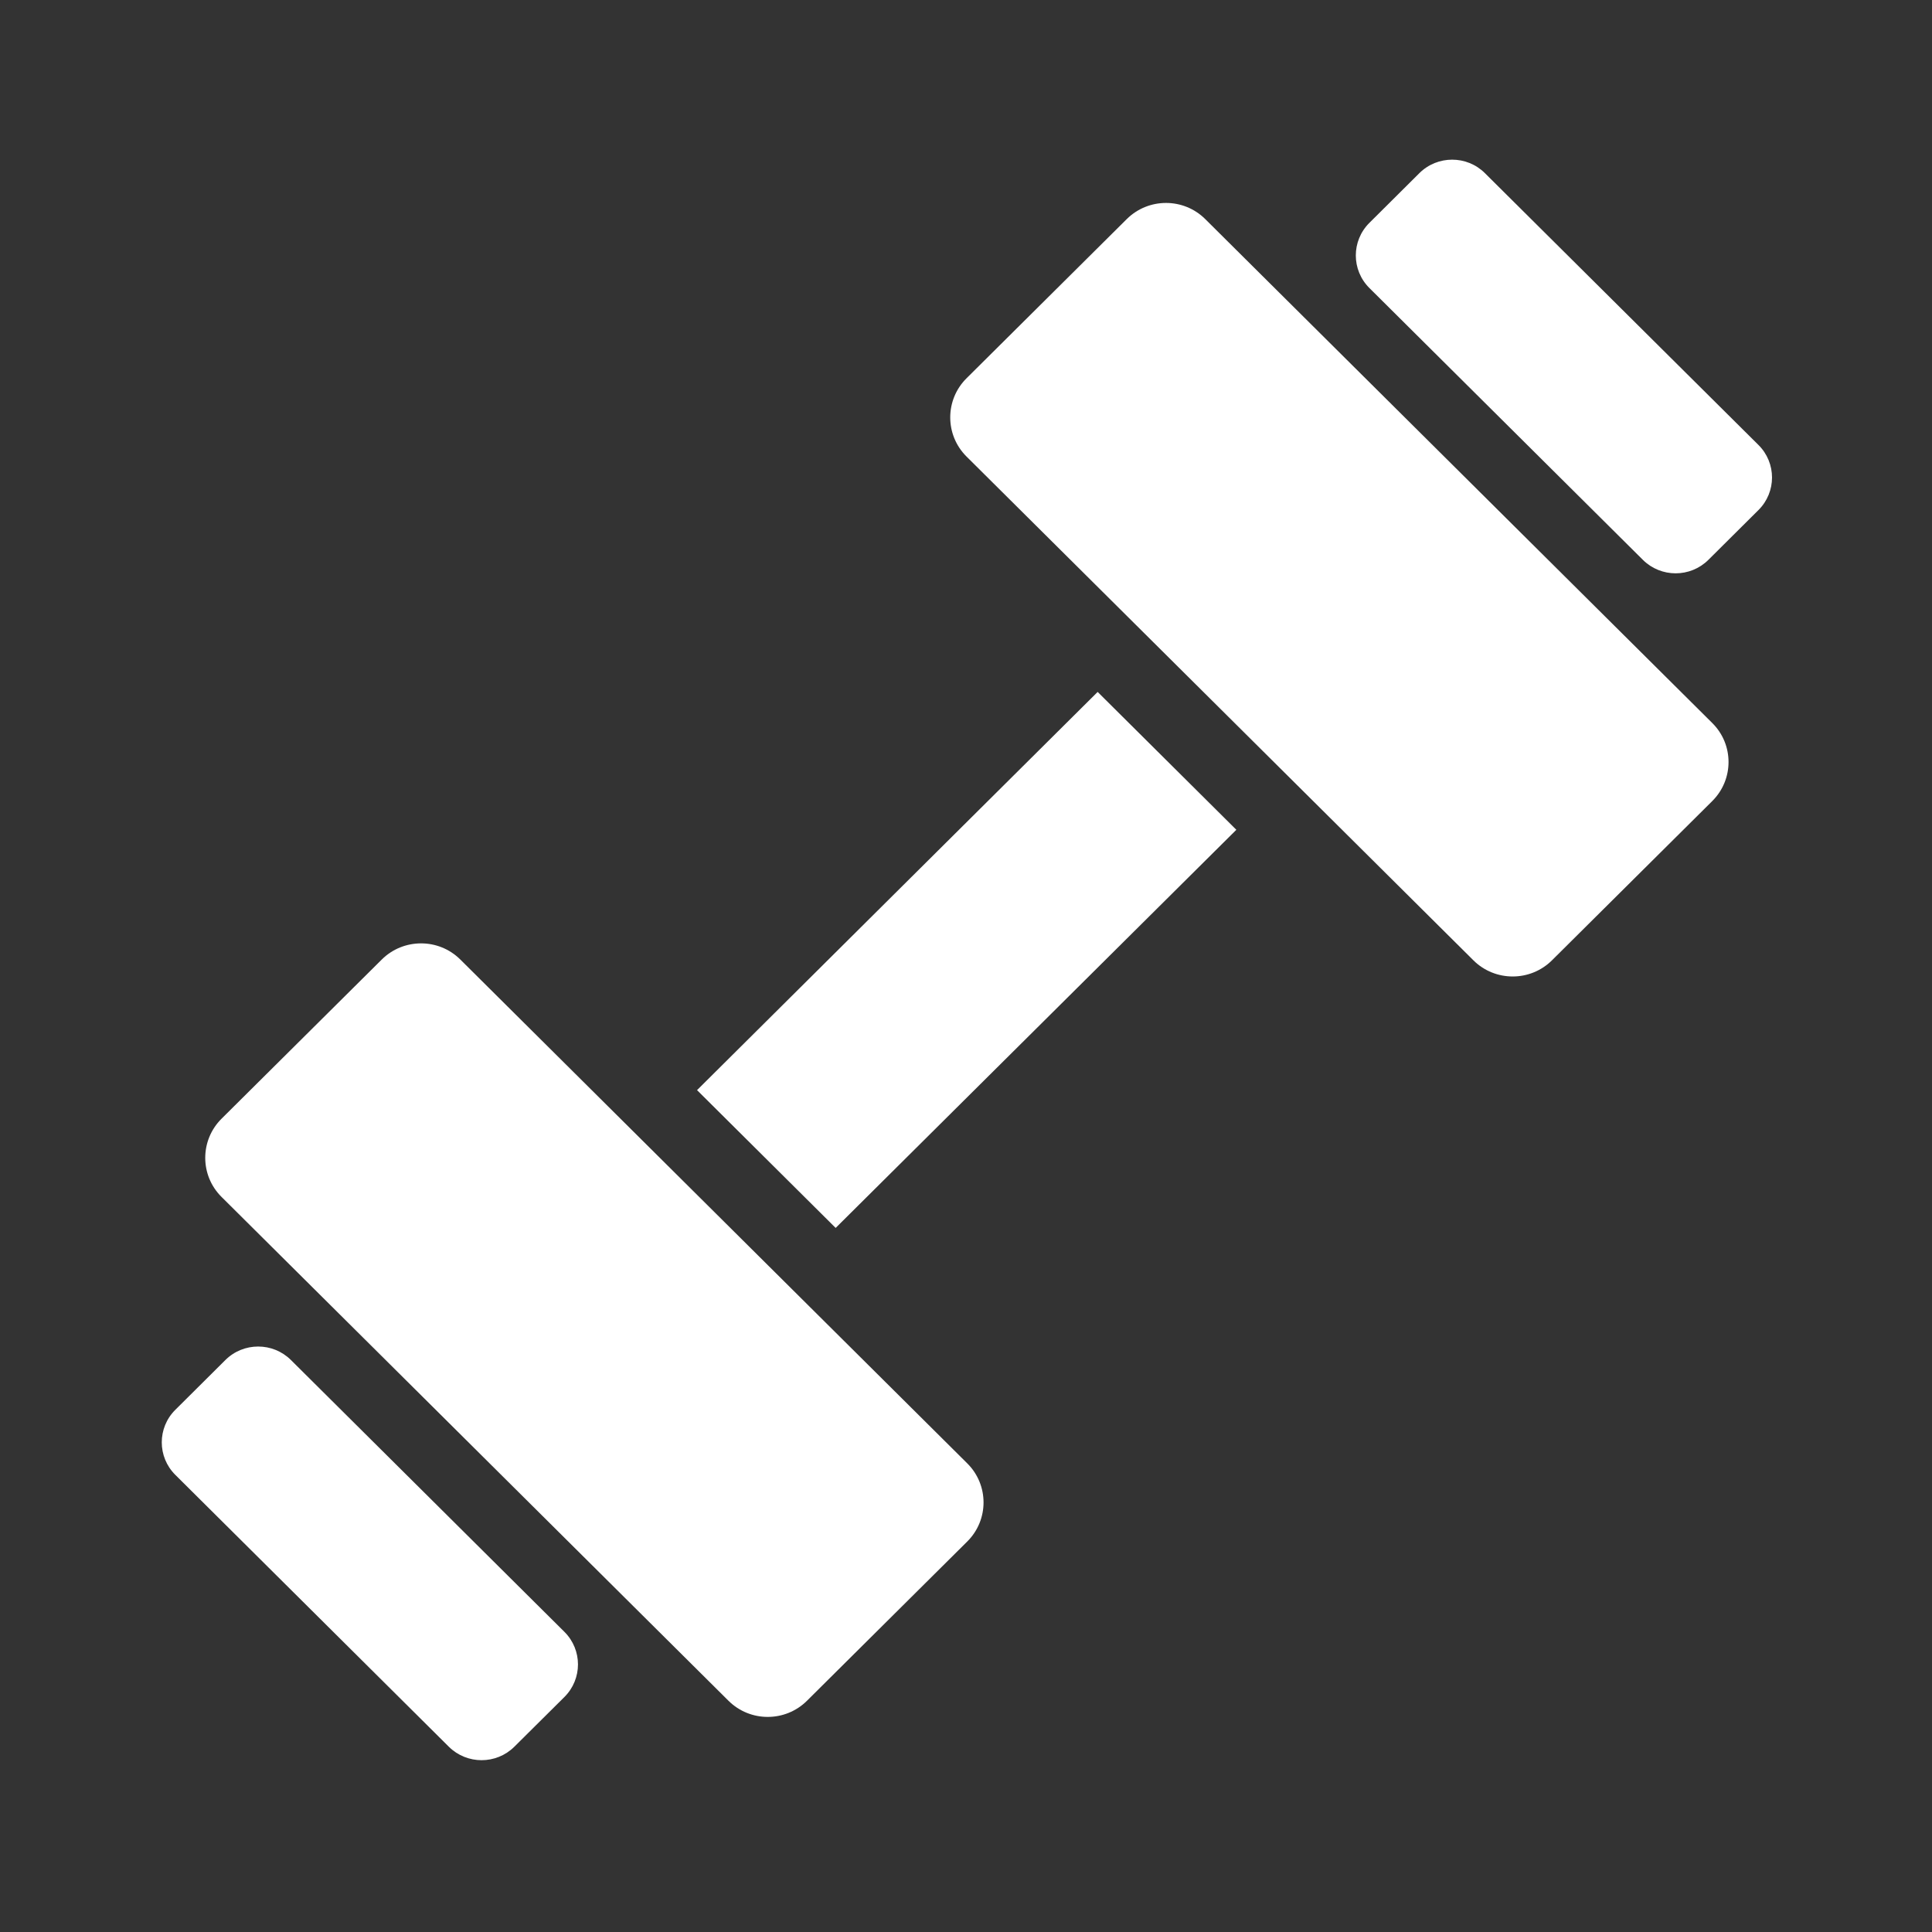
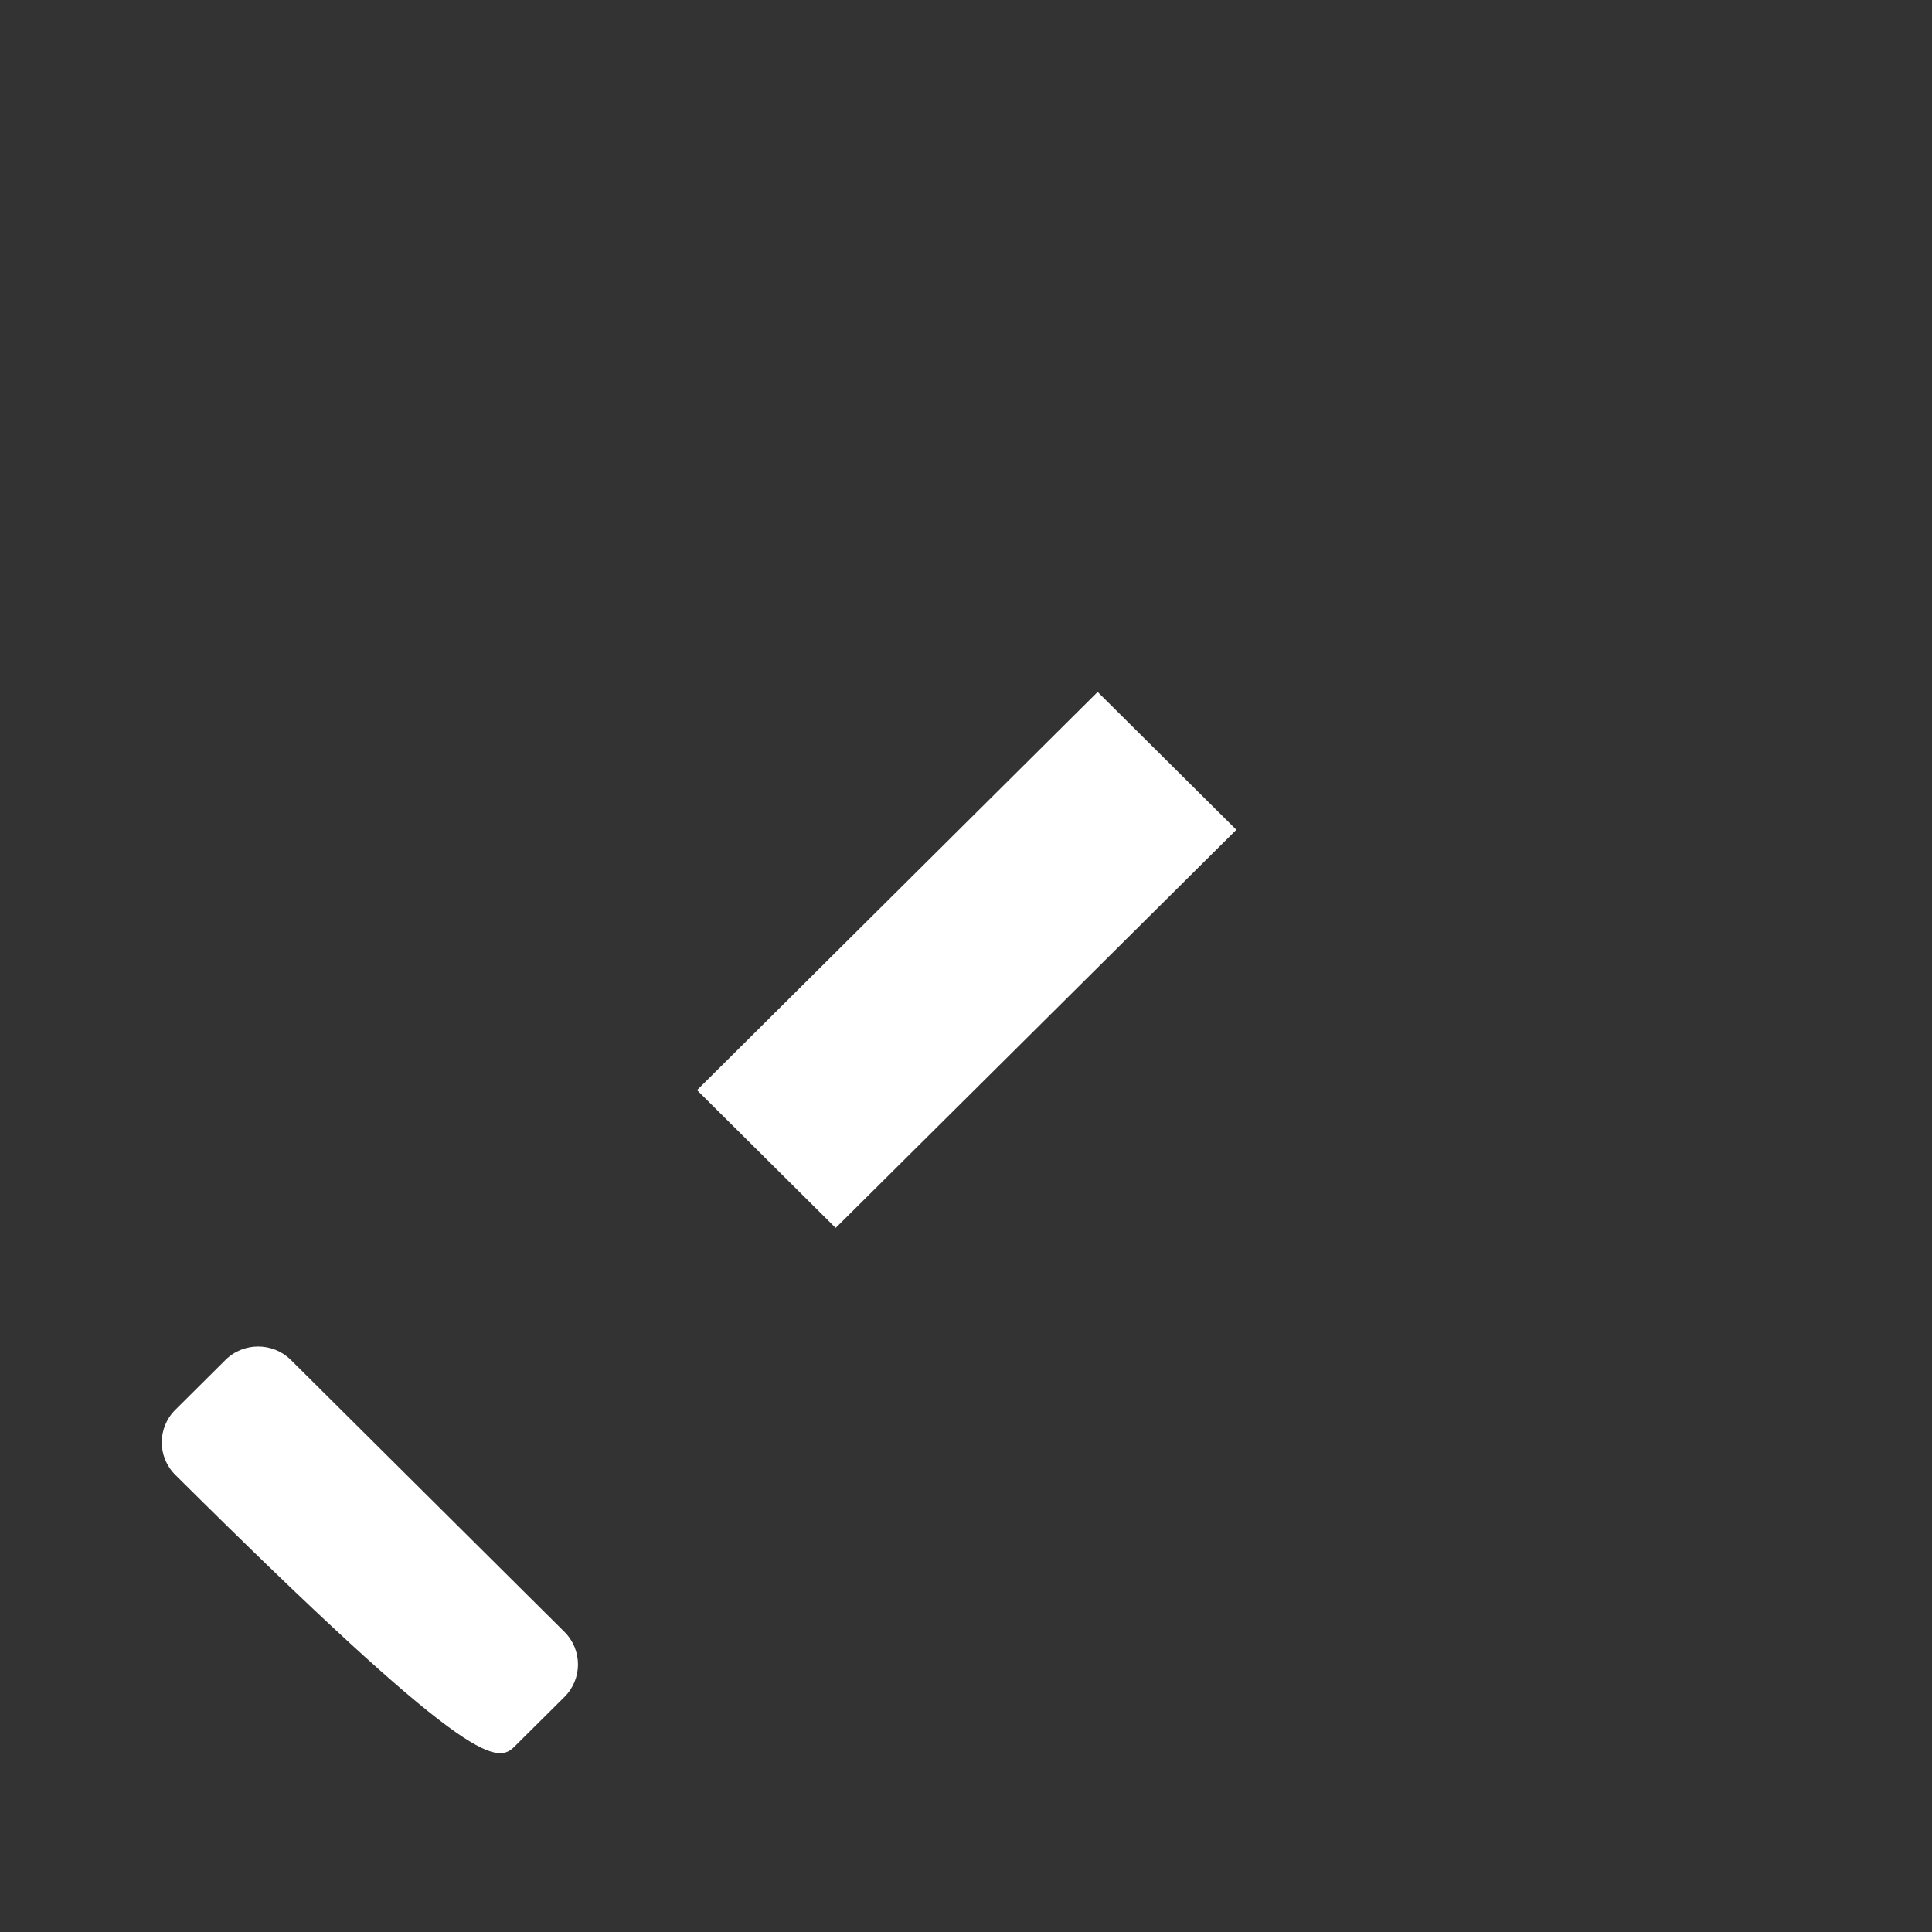
<svg xmlns="http://www.w3.org/2000/svg" width="28" height="28" viewBox="0 0 28 28" fill="none">
  <rect x="0" y="0" width="28" height="28" fill="#333333" stroke="none" />
-   <path d="M5.532 13.907L3.21 16.214C2.896 16.527 2.896 17.034 3.21 17.346L10.557 24.648C10.871 24.961 11.382 24.961 11.696 24.648L14.018 22.341C14.333 22.028 14.333 21.521 14.018 21.208L6.671 13.906C6.357 13.594 5.847 13.594 5.532 13.907Z" fill="white" />
-   <path d="M3.267 19.71L2.541 20.432C2.279 20.692 2.279 21.115 2.541 21.375L6.505 25.315C6.767 25.575 7.192 25.575 7.454 25.315L8.18 24.594C8.442 24.333 8.442 23.911 8.18 23.65L4.216 19.71C3.954 19.45 3.529 19.45 3.267 19.71Z" fill="white" />
+   <path d="M3.267 19.71L2.541 20.432C2.279 20.692 2.279 21.115 2.541 21.375C6.767 25.575 7.192 25.575 7.454 25.315L8.18 24.594C8.442 24.333 8.442 23.911 8.18 23.65L4.216 19.71C3.954 19.45 3.529 19.45 3.267 19.71Z" fill="white" />
  <path d="M15.908 10.028L10.102 15.799L12.111 17.796L17.918 12.026L15.908 10.028Z" fill="white" />
-   <path d="M16.329 3.176L14.007 5.483C13.693 5.796 13.693 6.303 14.007 6.616L21.354 13.918C21.668 14.23 22.179 14.23 22.493 13.917L24.815 11.61C25.13 11.297 25.13 10.79 24.815 10.478L17.468 3.176C17.154 2.863 16.644 2.863 16.329 3.176Z" fill="white" />
-   <path d="M20.571 2.509L19.846 3.23C19.584 3.491 19.584 3.913 19.846 4.174L23.81 8.114C24.072 8.374 24.497 8.374 24.759 8.114L25.485 7.392C25.747 7.132 25.747 6.709 25.485 6.449L21.52 2.509C21.259 2.249 20.833 2.249 20.571 2.509Z" fill="white" />
</svg>